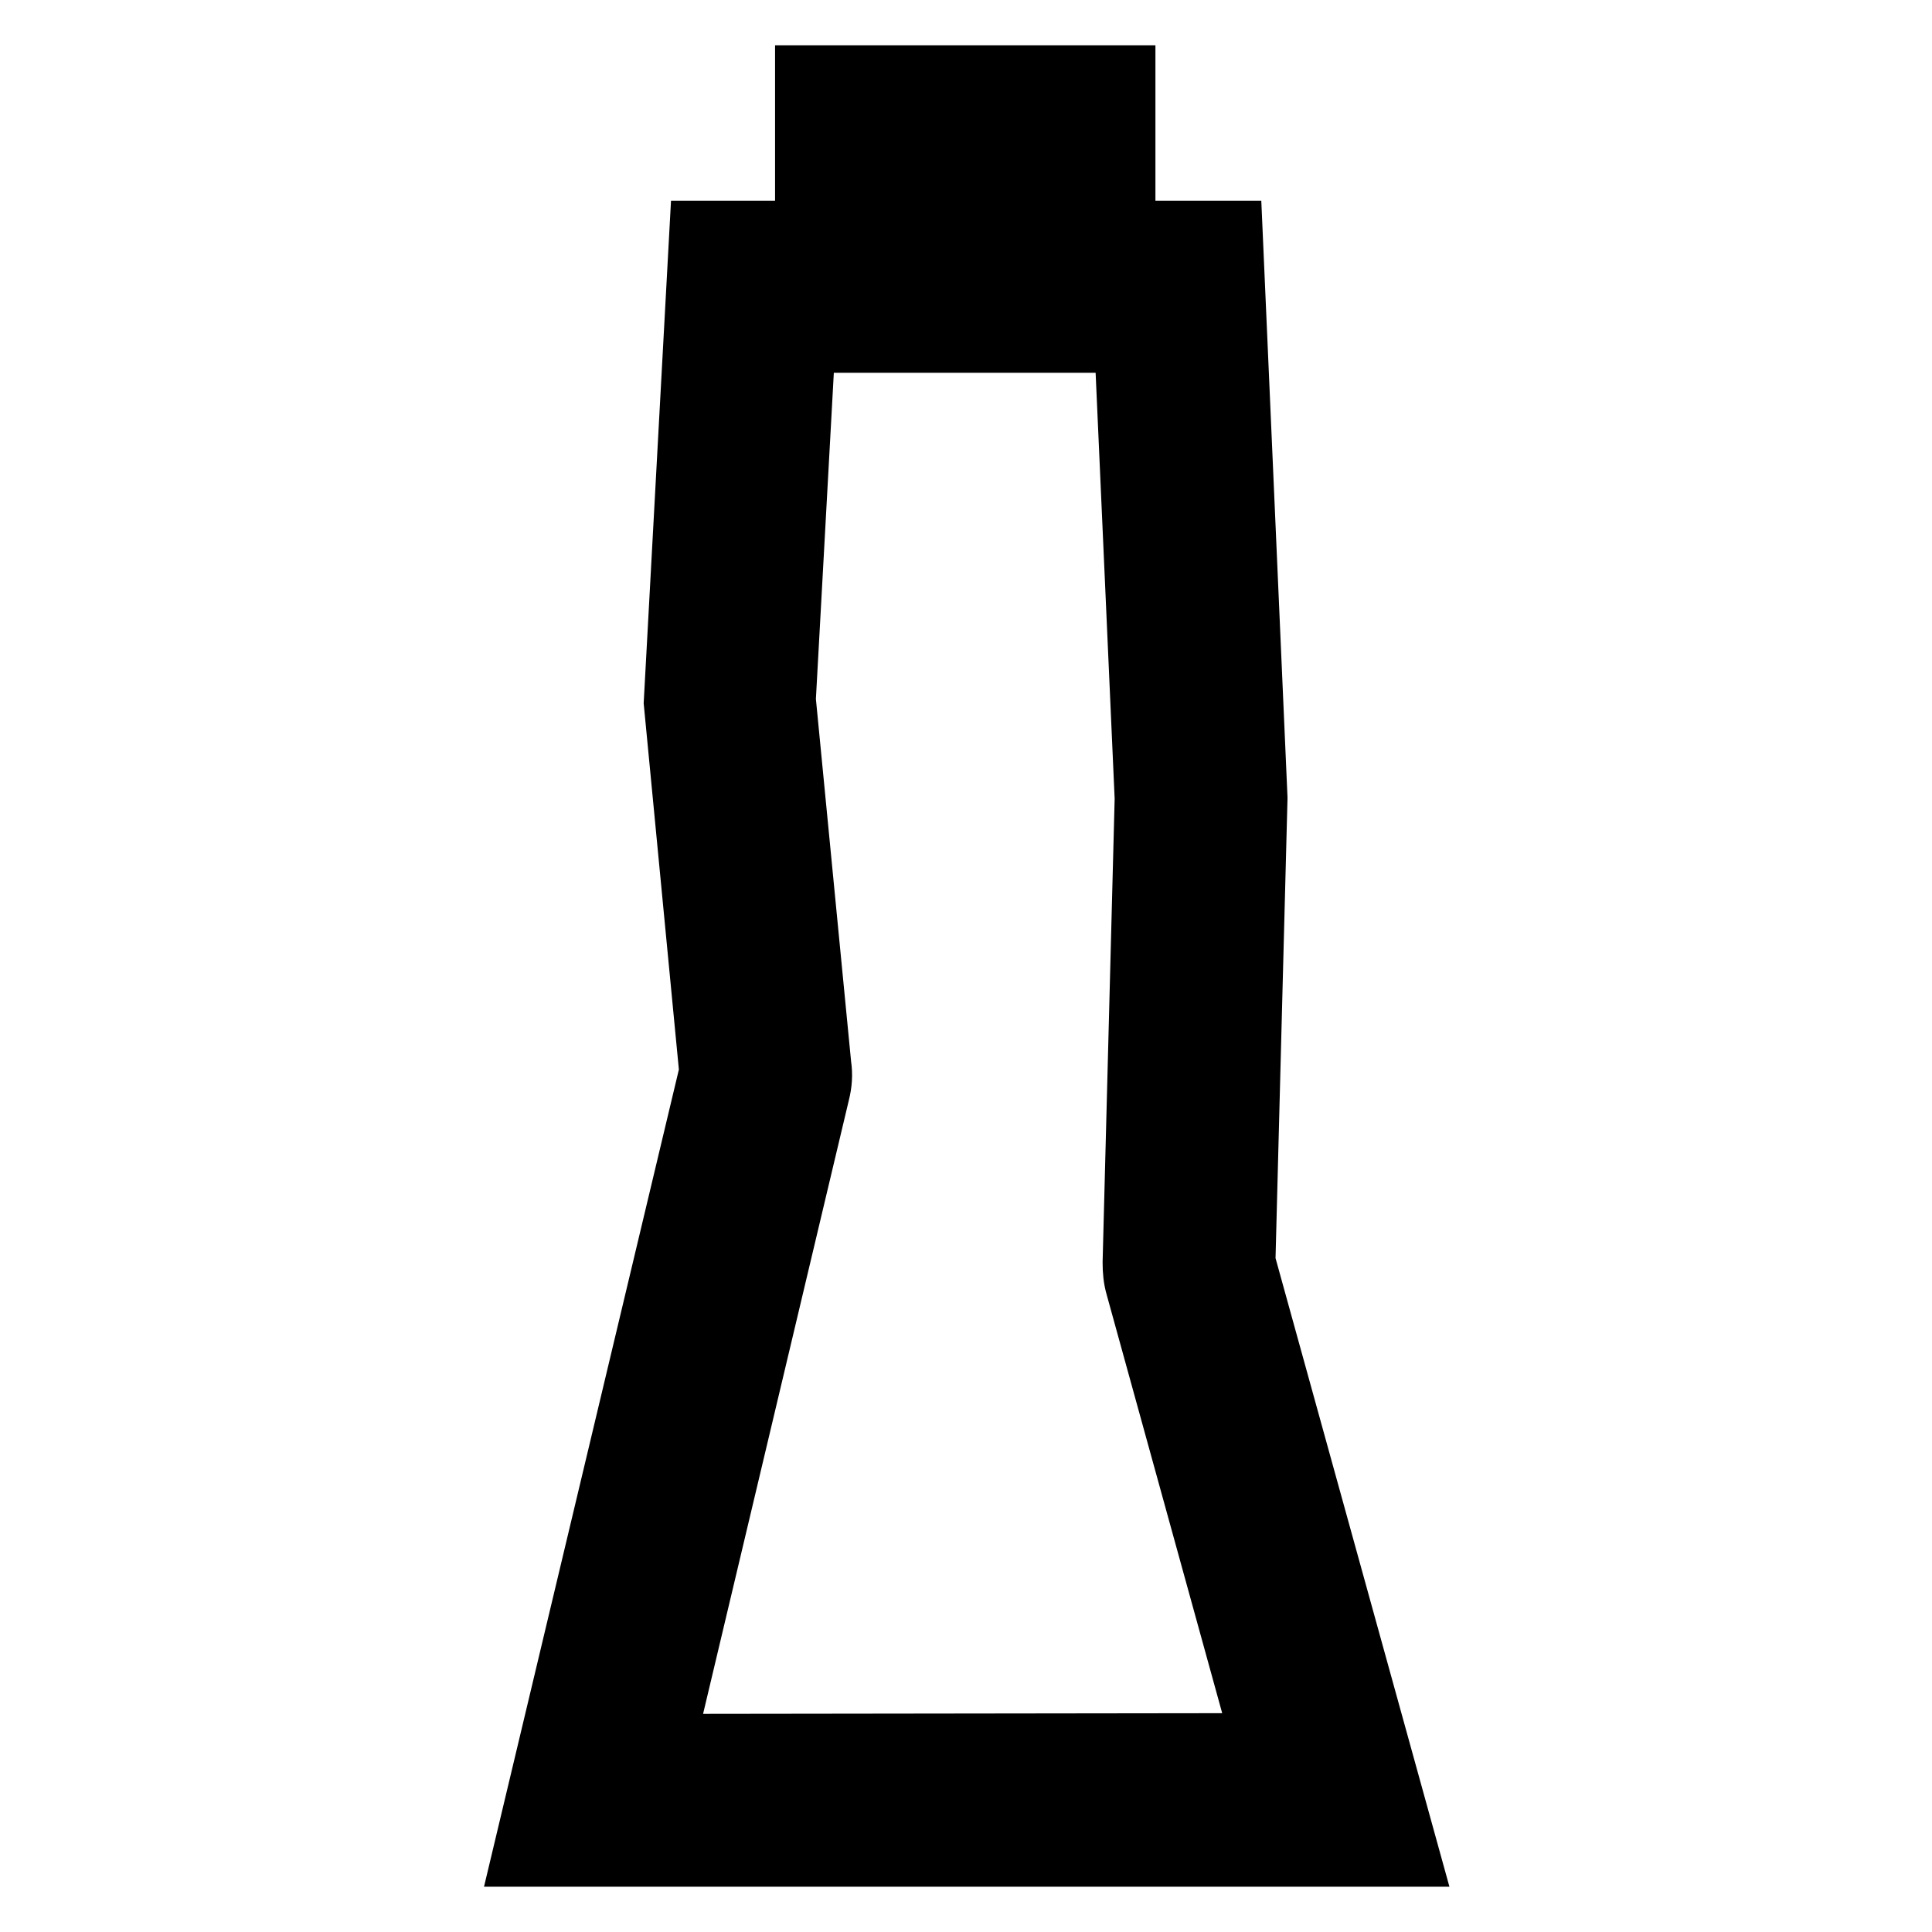
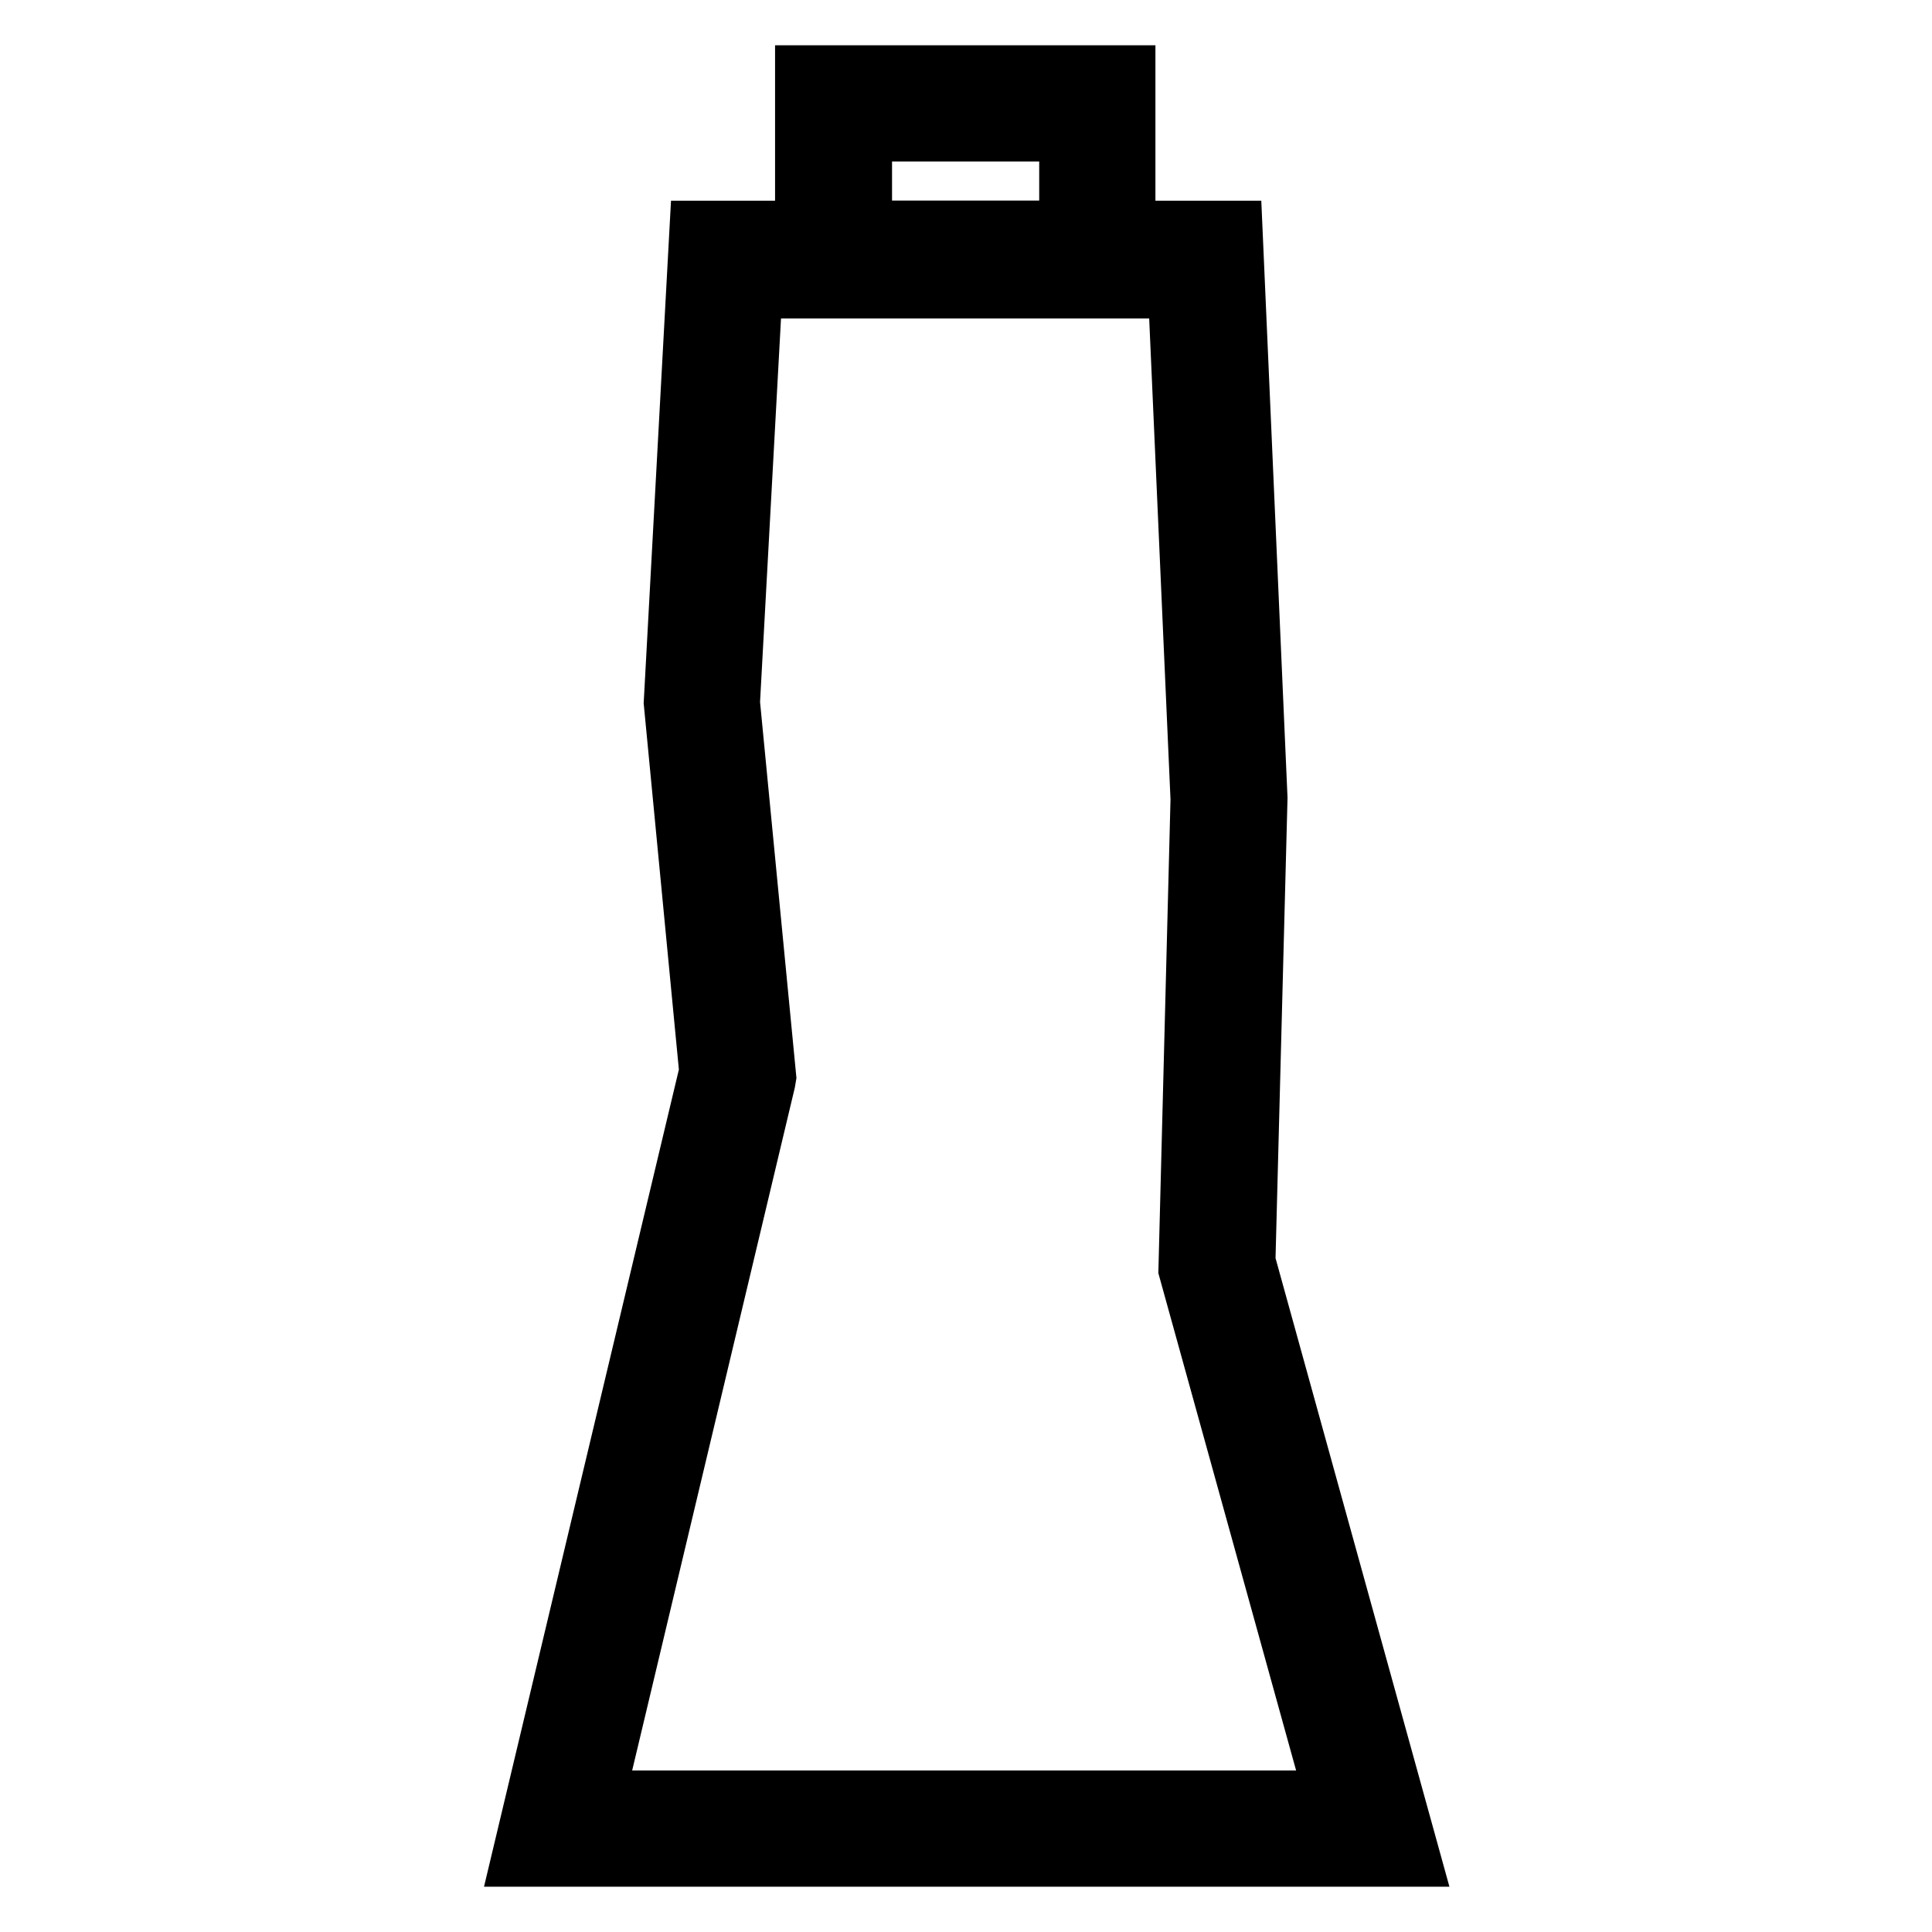
<svg xmlns="http://www.w3.org/2000/svg" version="1.1" x="0px" y="0px" viewBox="0 0 256 256" enable-background="new 0 0 256 256" xml:space="preserve">
  <g>
    <path stroke-width="8" fill-opacity="0" stroke="#000000" d="M186.8,246H69.2L94,142l-4.7-48.9l3.4-62.5h70.6l3.3,75.1v0.1l-1.6,61.4L186.8,246L186.8,246z M78.7,238.6 H177l-19.5-70.4l1.6-62.3l-3-67.7H99.7l-3,54.9l4.8,49.6l-0.1,0.6L78.7,238.6z" />
-     <path stroke-width="8" fill-opacity="0" stroke="#000000" d="M88.1,231.1l20.5-86.3c0.3-1.2,0.4-2.4,0.2-3.7l-4.7-48.4l2.6-47.3H149l2.7,60.4l-1.6,61.5 c0,1.1,0.1,2.2,0.4,3.2l16.7,60.5L88.1,231.1L88.1,231.1z M130.7,18.9h7.4v10.3h-7.4V18.9z" />
    <path stroke-width="8" fill-opacity="0" stroke="#000000" d="M149.1,38.1h-42.4V10h42.4V38.1z M114.2,30.6h27.5V17.4h-27.5V30.6z" />
-     <path stroke-width="8" fill-opacity="0" stroke="#000000" d="M117.9,18.9h7.4v10.3h-7.4V18.9z" />
  </g>
</svg>